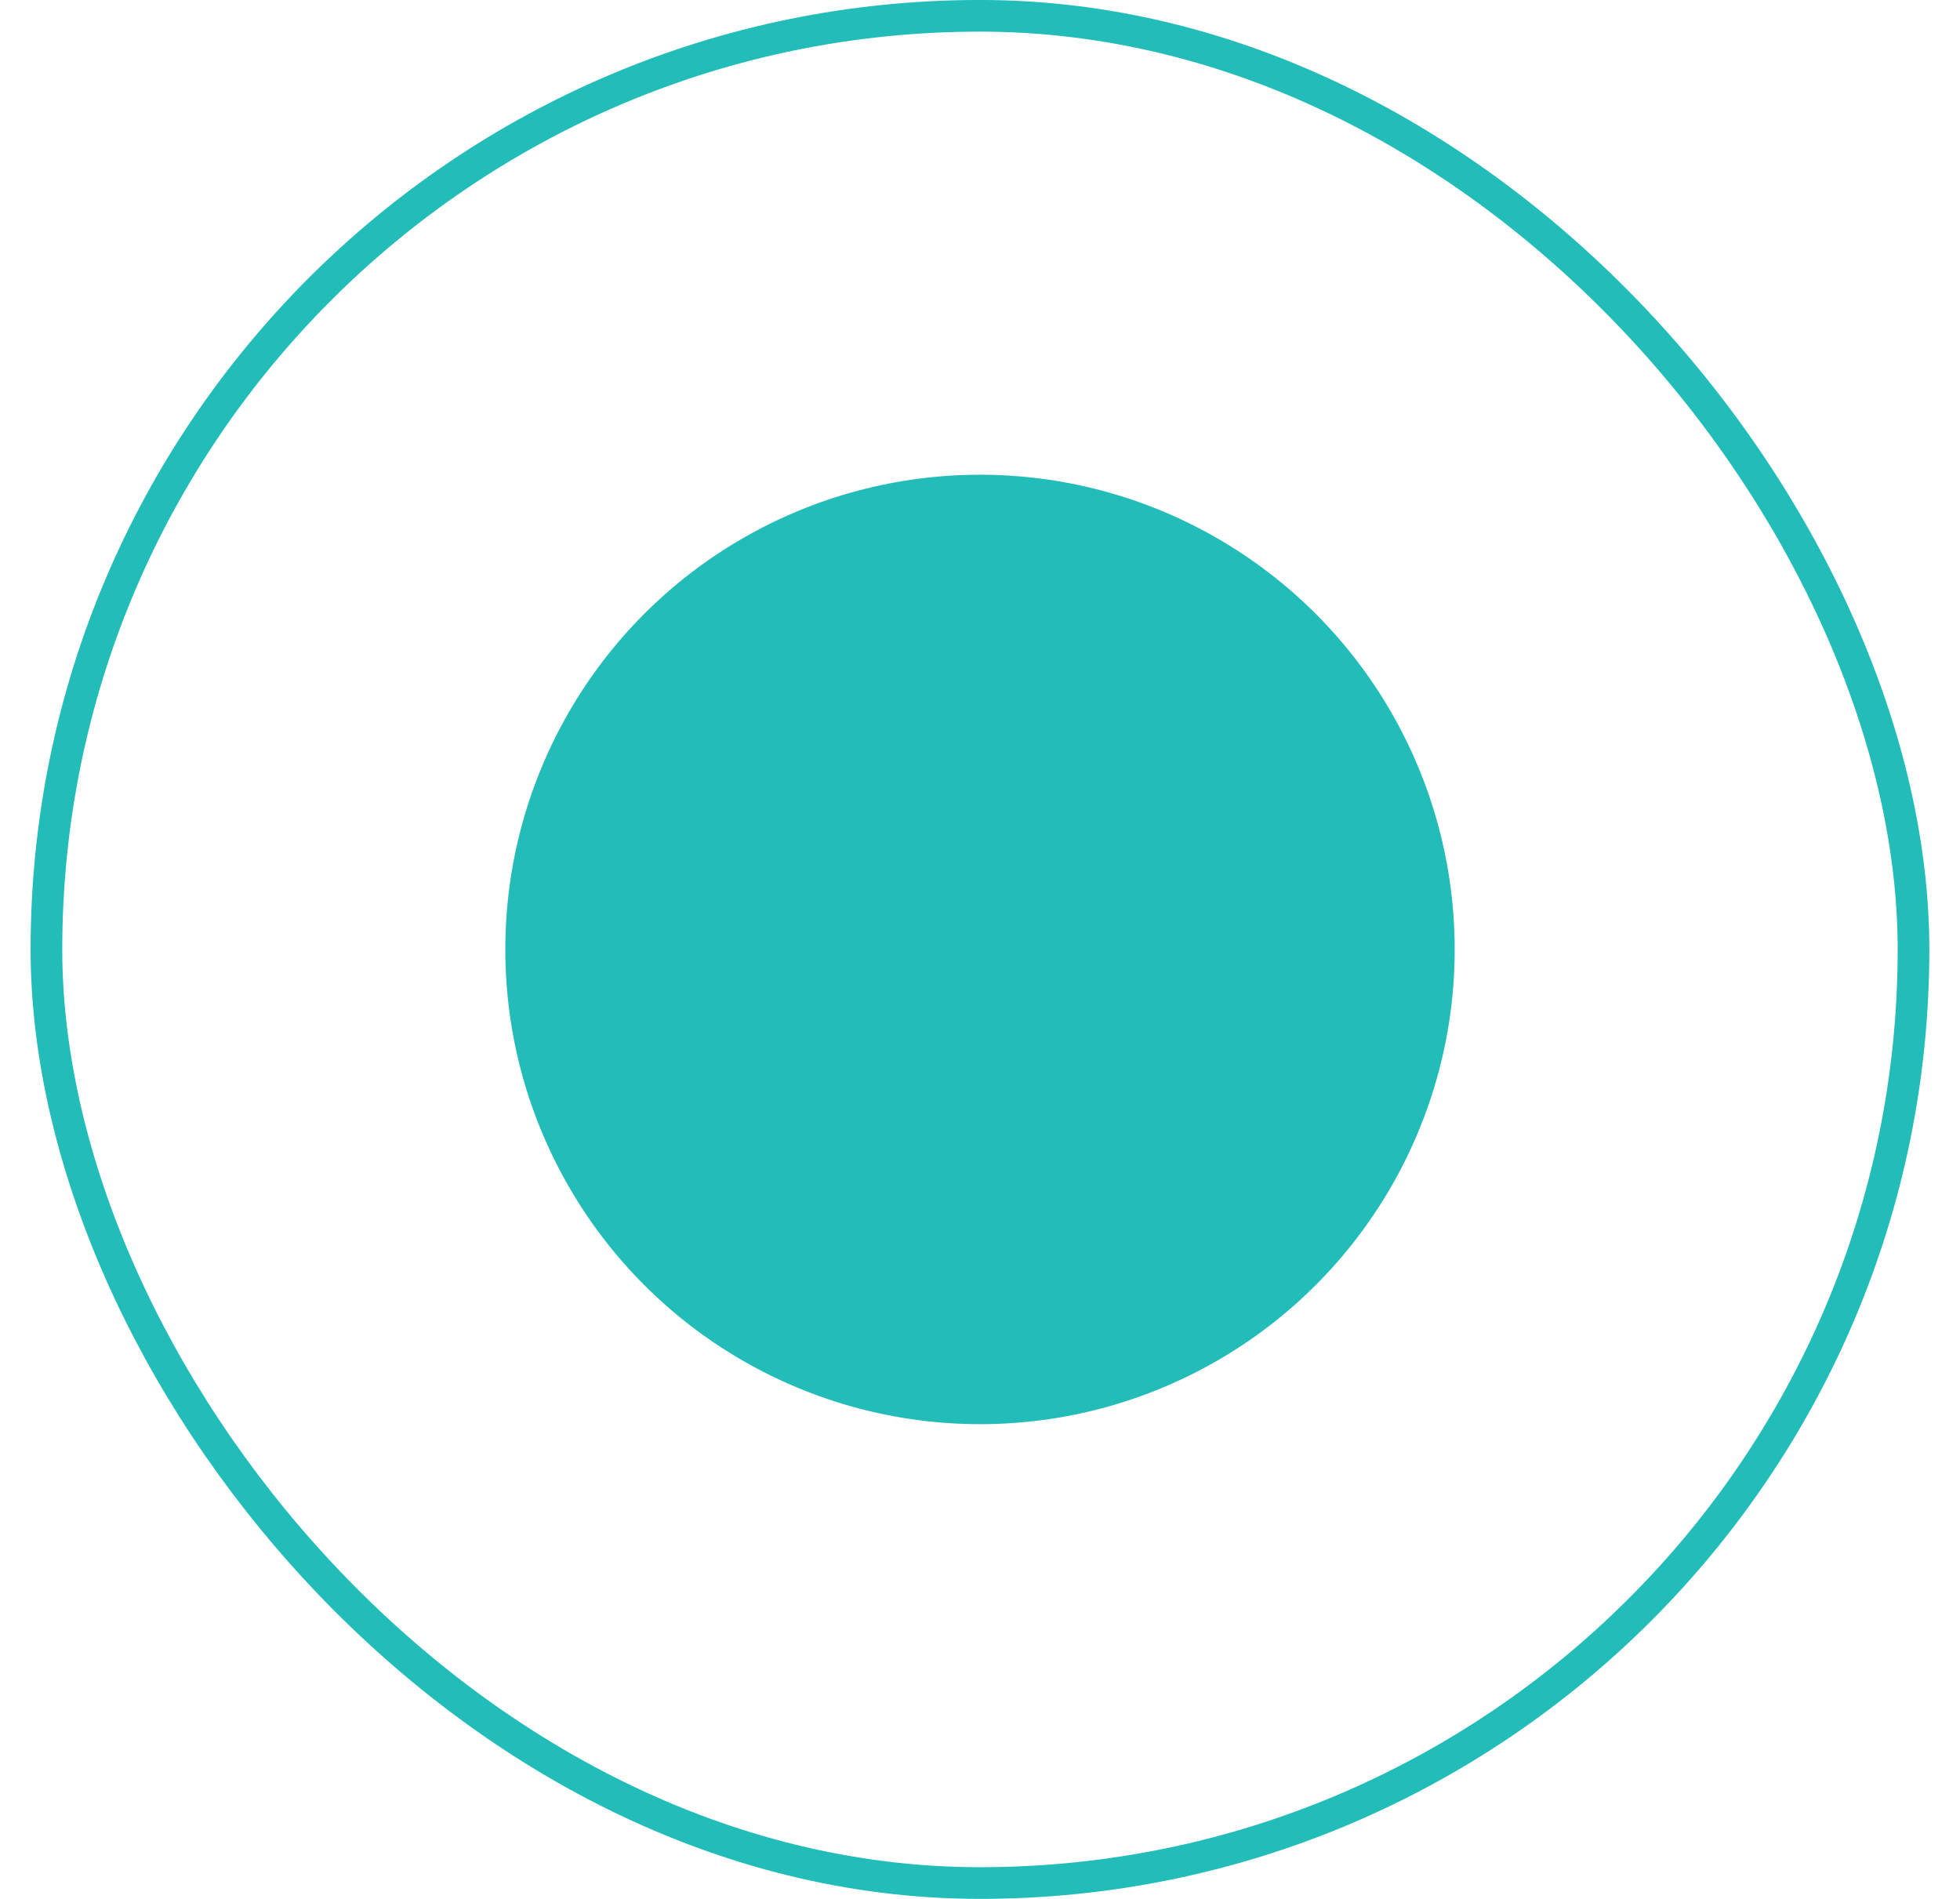
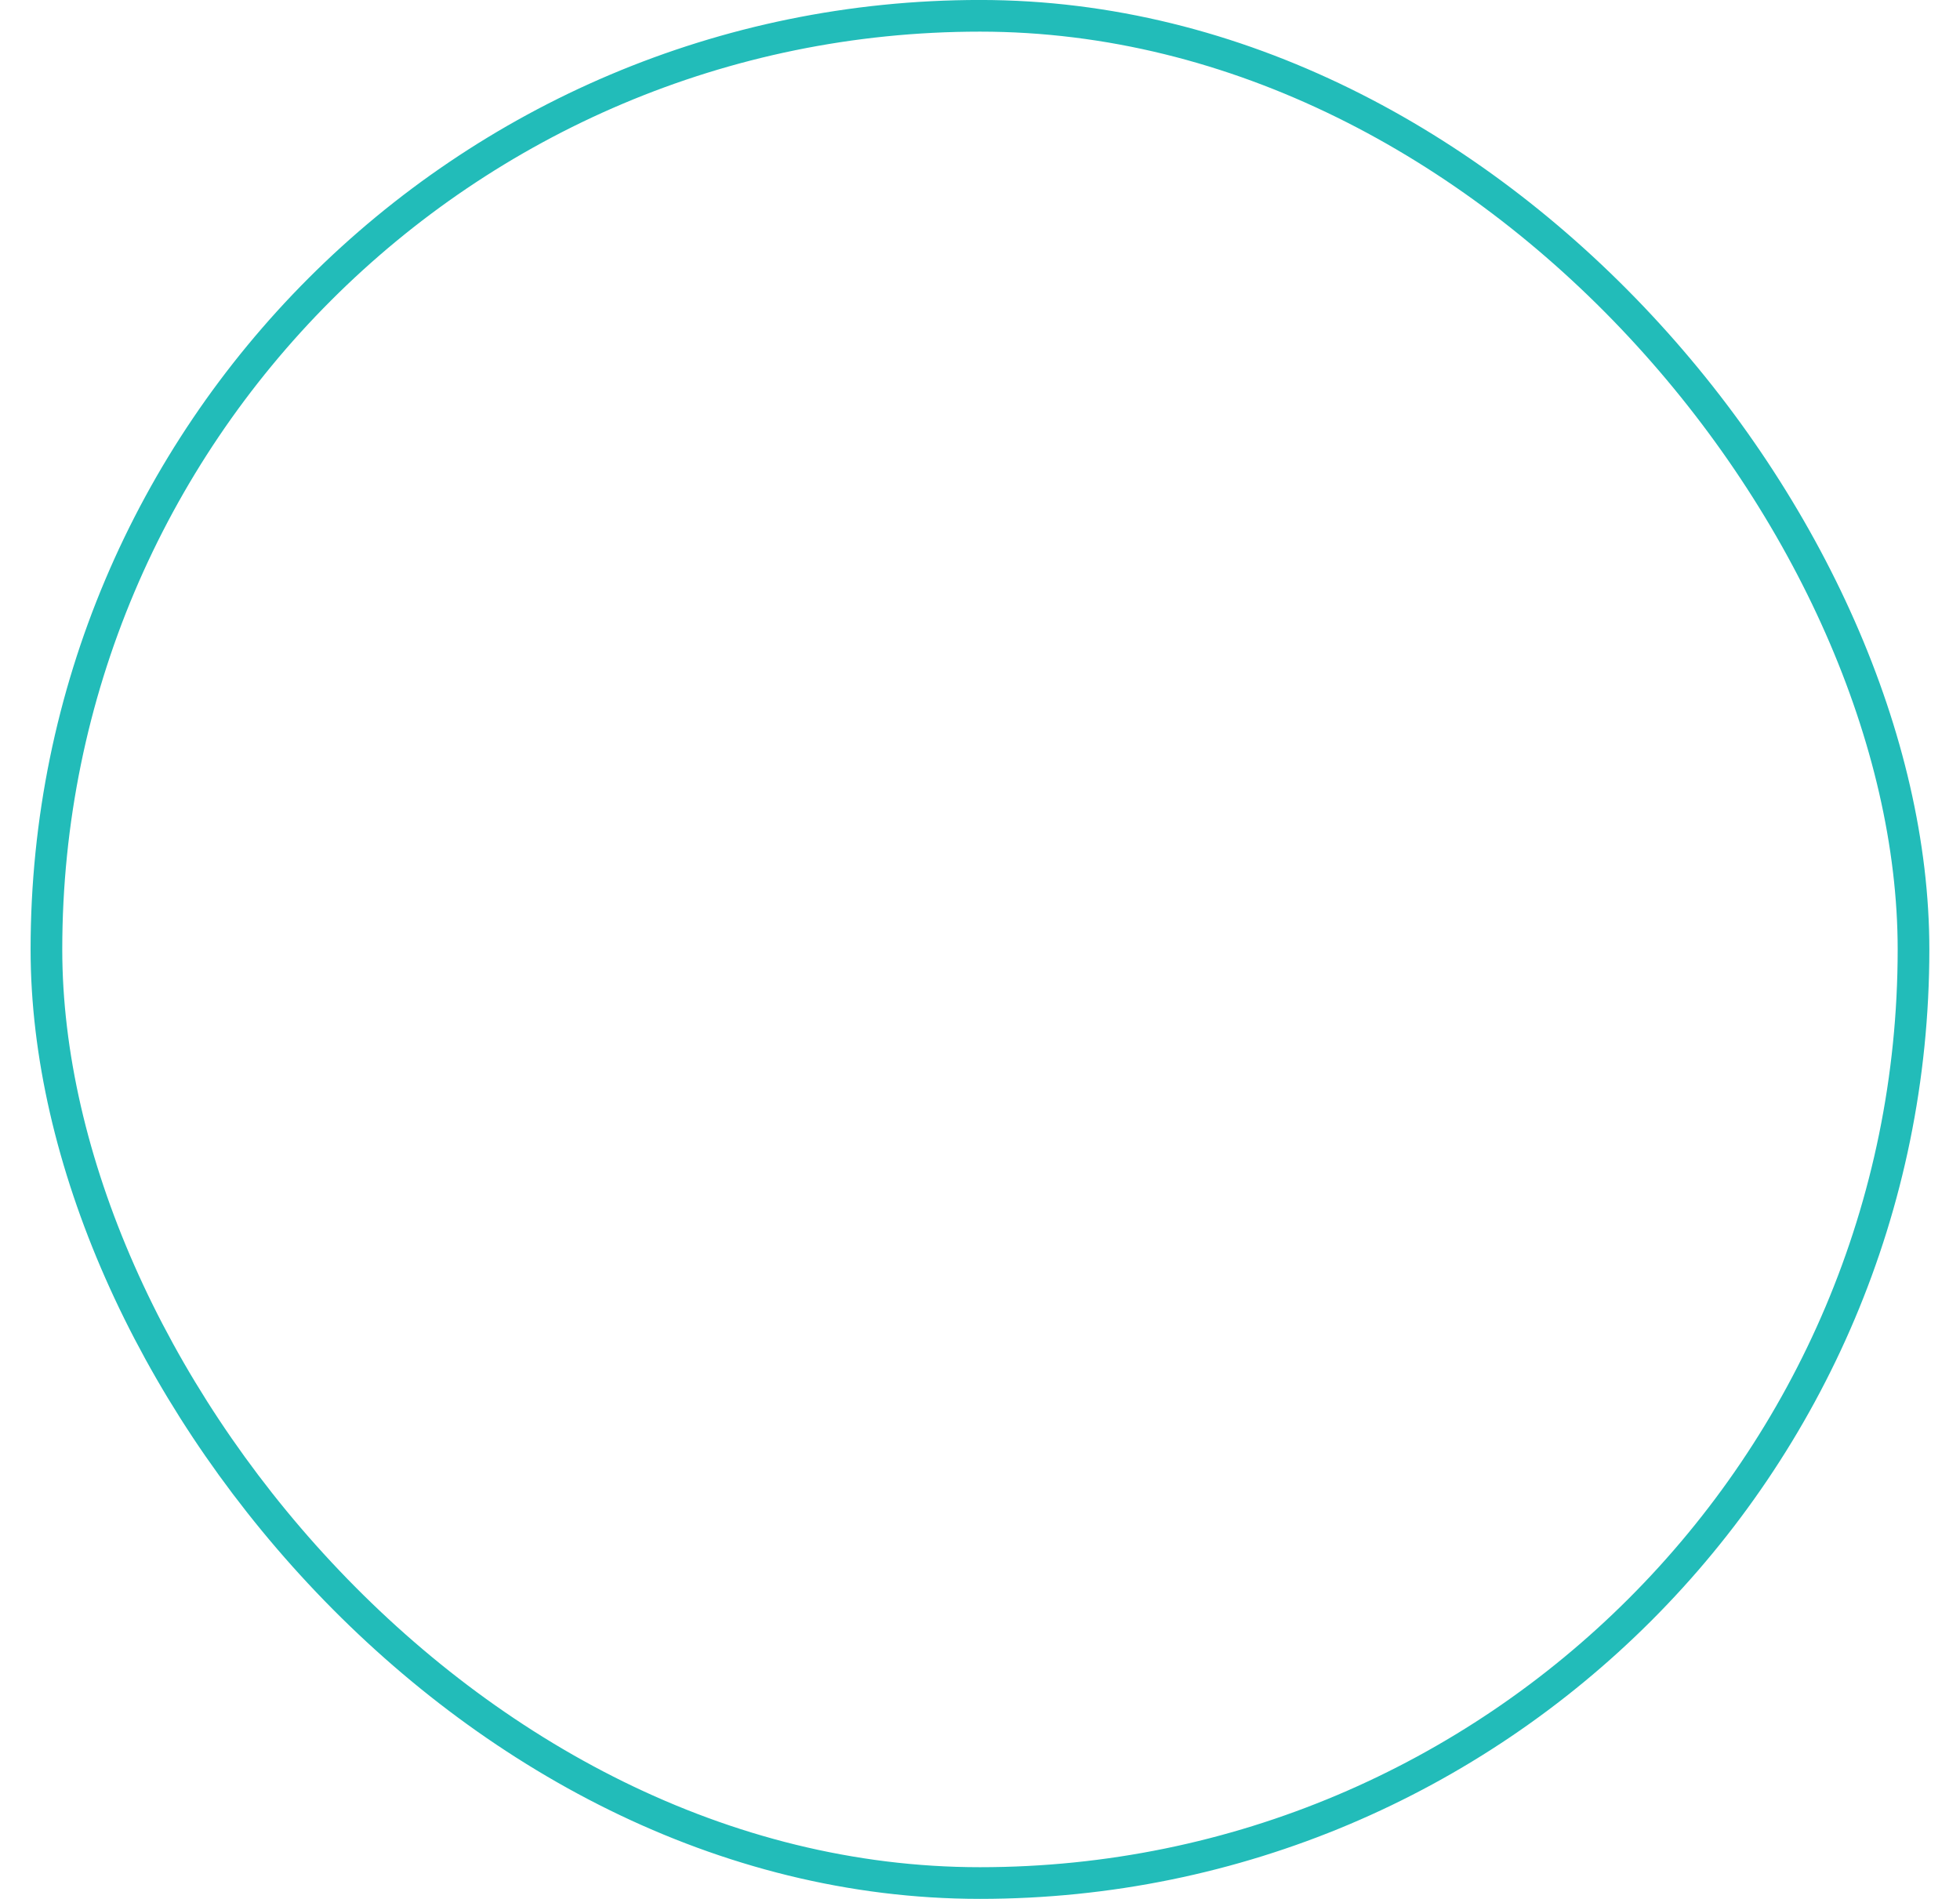
<svg xmlns="http://www.w3.org/2000/svg" width="32" height="31" viewBox="0 0 32 31" fill="none">
  <rect x="0.758" y="0.258" width="30.483" height="30.483" rx="15.242" stroke="#22BCB9" stroke-width="0.517" />
-   <circle cx="16" cy="15.5" r="7.75" fill="#22BCB9" />
</svg>